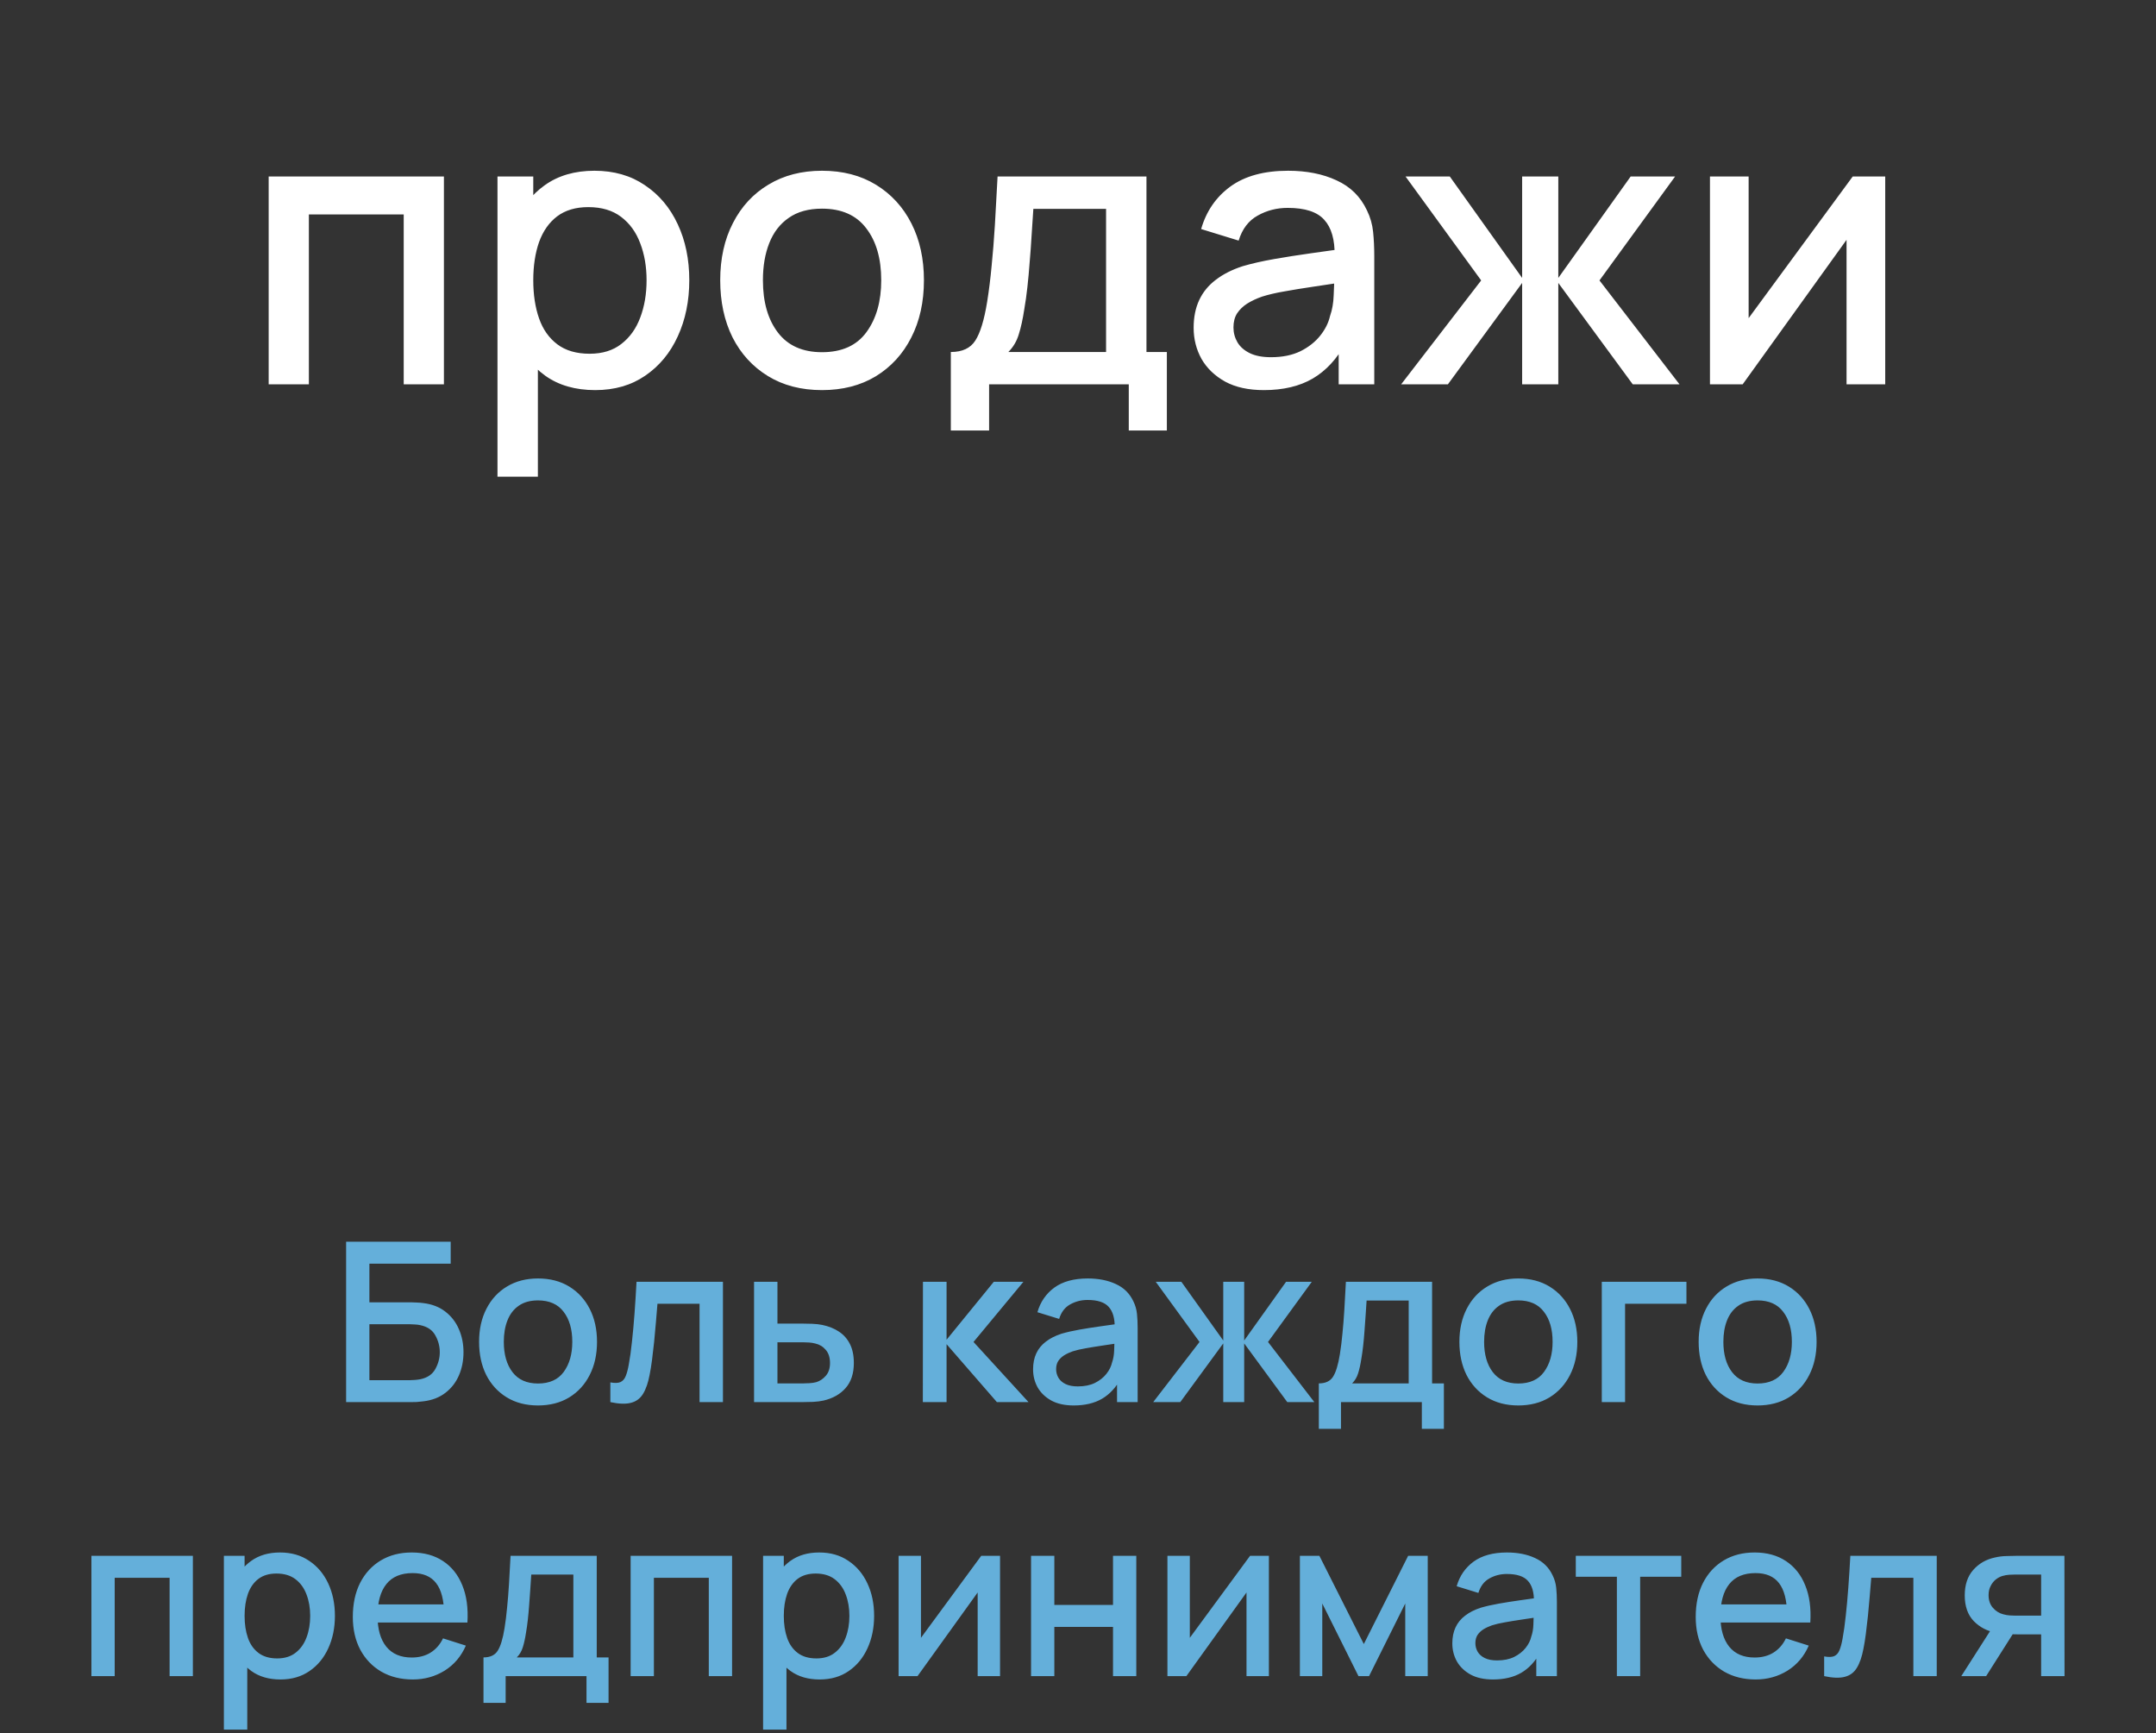
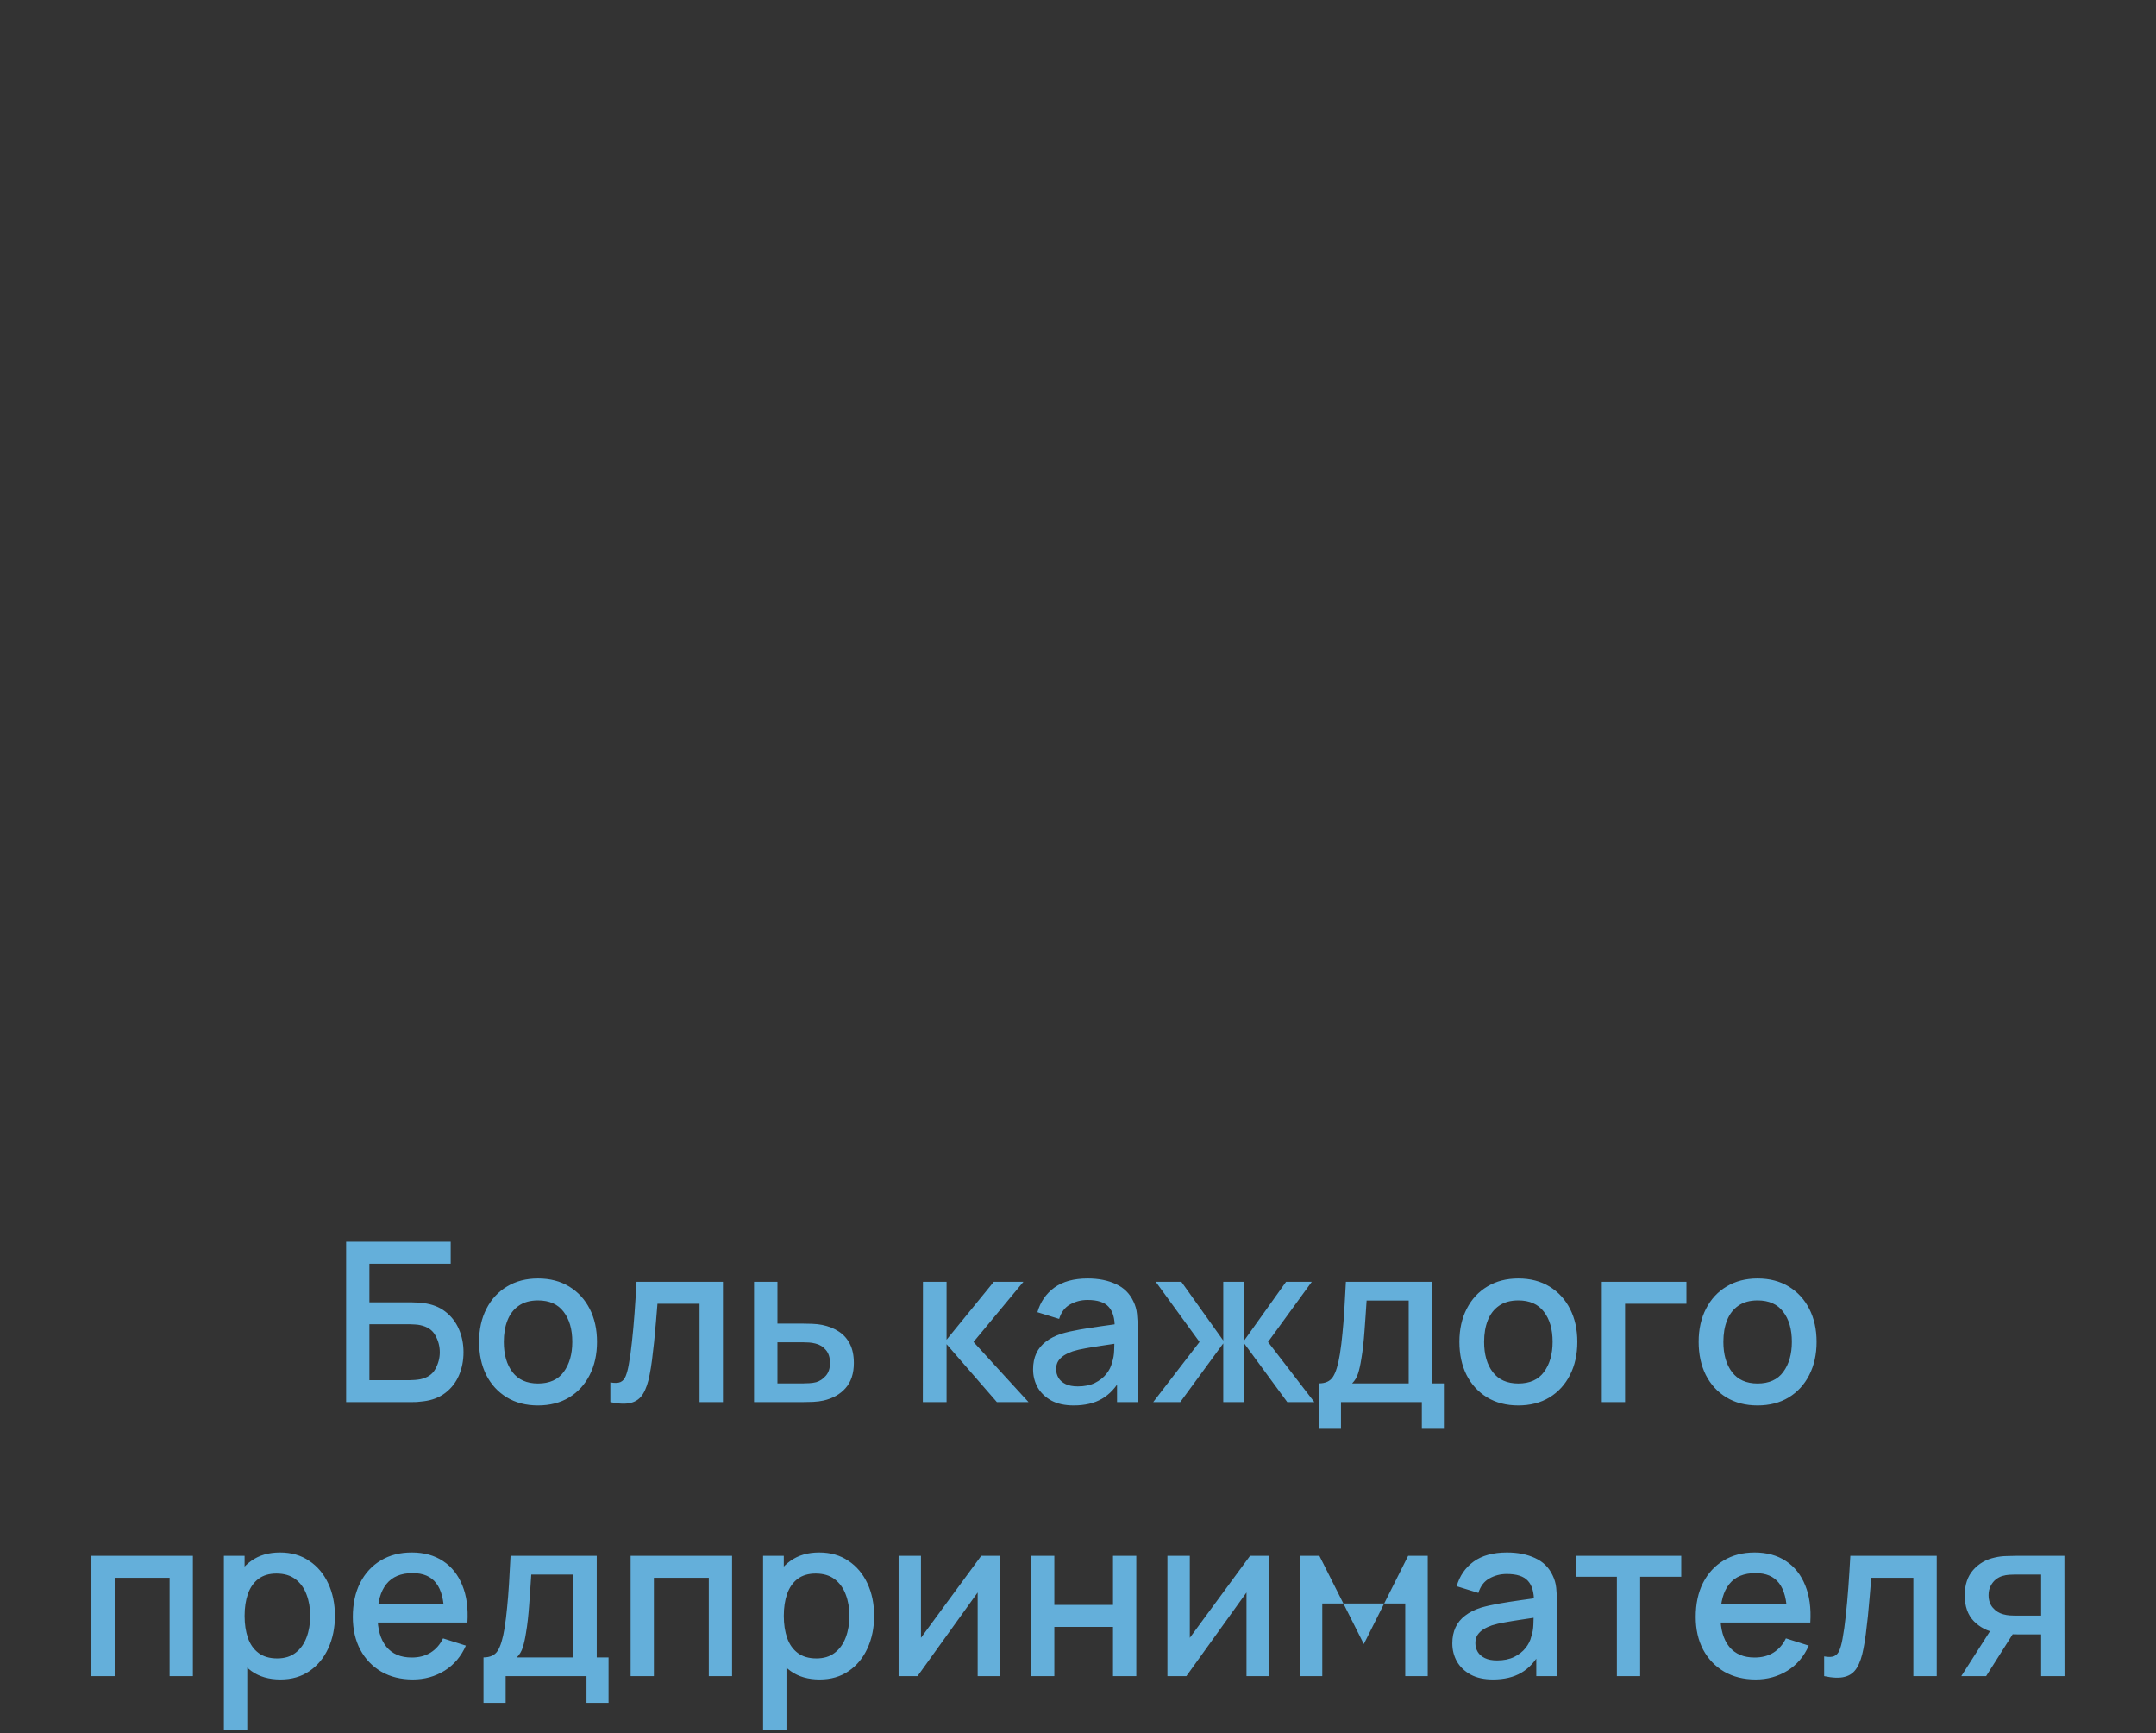
<svg xmlns="http://www.w3.org/2000/svg" width="606" height="487" viewBox="0 0 606 487" fill="none">
  <rect x="0" y="0" width="606" height="487" fill="#333333" stroke="none" />
-   <path d="M75.516 108V49.603H124.775V108H113.474V60.255H86.817V108H75.516ZM167.3 109.622C161.712 109.622 157.026 108.27 153.241 105.567C149.456 102.827 146.59 99.132 144.644 94.482C142.697 89.832 141.724 84.587 141.724 78.747C141.724 72.908 142.679 67.663 144.59 63.013C146.536 58.362 149.384 54.703 153.133 52.036C156.918 49.332 161.568 47.981 167.084 47.981C172.563 47.981 177.285 49.332 181.25 52.036C185.252 54.703 188.334 58.362 190.497 63.013C192.659 67.627 193.741 72.871 193.741 78.747C193.741 84.587 192.659 89.85 190.497 94.536C188.37 99.186 185.324 102.863 181.358 105.567C177.429 108.27 172.743 109.622 167.3 109.622ZM139.831 133.954V49.603H149.889V91.616H151.187V133.954H139.831ZM165.732 99.403C169.337 99.403 172.31 98.483 174.654 96.645C177.033 94.806 178.799 92.337 179.953 89.237C181.142 86.101 181.737 82.604 181.737 78.747C181.737 74.926 181.142 71.466 179.953 68.366C178.799 65.266 177.015 62.796 174.599 60.958C172.184 59.119 169.102 58.2 165.353 58.2C161.821 58.2 158.901 59.065 156.594 60.796C154.323 62.526 152.628 64.941 151.511 68.041C150.43 71.141 149.889 74.71 149.889 78.747C149.889 82.785 150.43 86.353 151.511 89.454C152.592 92.554 154.305 94.987 156.648 96.753C158.991 98.519 162.019 99.403 165.732 99.403ZM231.039 109.622C225.199 109.622 220.135 108.306 215.845 105.675C211.555 103.043 208.239 99.421 205.896 94.806C203.589 90.156 202.435 84.803 202.435 78.747C202.435 72.655 203.625 67.302 206.004 62.688C208.383 58.038 211.718 54.433 216.007 51.874C220.297 49.278 225.308 47.981 231.039 47.981C236.879 47.981 241.944 49.296 246.233 51.928C250.523 54.559 253.839 58.182 256.182 62.796C258.526 67.41 259.697 72.727 259.697 78.747C259.697 84.839 258.508 90.21 256.128 94.861C253.785 99.475 250.469 103.098 246.179 105.729C241.89 108.324 236.843 109.622 231.039 109.622ZM231.039 98.97C236.627 98.97 240.79 97.096 243.53 93.347C246.305 89.562 247.693 84.695 247.693 78.747C247.693 72.655 246.287 67.789 243.476 64.148C240.7 60.471 236.554 58.633 231.039 58.633C227.254 58.633 224.136 59.498 221.685 61.228C219.234 62.922 217.413 65.284 216.224 68.311C215.034 71.303 214.439 74.782 214.439 78.747C214.439 84.875 215.845 89.778 218.657 93.455C221.469 97.132 225.596 98.97 231.039 98.97ZM267.254 120.977V98.916C270.462 98.916 272.751 97.853 274.121 95.726C275.527 93.563 276.644 89.904 277.473 84.749C277.978 81.613 278.392 78.279 278.717 74.746C279.077 71.213 279.384 67.392 279.636 63.283C279.888 59.137 280.141 54.577 280.393 49.603H322.244V98.916H327.976V120.977H317.27V108H278.014V120.977H267.254ZM283.421 98.916H310.889V58.687H290.45C290.306 61.066 290.144 63.517 289.964 66.04C289.819 68.564 289.639 71.069 289.423 73.556C289.243 76.044 289.026 78.423 288.774 80.694C288.522 82.965 288.233 85.02 287.909 86.858C287.476 89.706 286.954 92.085 286.341 93.996C285.764 95.906 284.791 97.546 283.421 98.916ZM355.238 109.622C350.912 109.622 347.29 108.829 344.37 107.243C341.45 105.621 339.233 103.494 337.719 100.863C336.241 98.195 335.502 95.275 335.502 92.103C335.502 89.147 336.025 86.552 337.07 84.317C338.115 82.082 339.666 80.189 341.72 78.639C343.775 77.053 346.298 75.773 349.29 74.8C351.886 74.043 354.824 73.376 358.104 72.799C361.384 72.223 364.827 71.682 368.432 71.177C372.072 70.673 375.677 70.168 379.246 69.663L375.136 71.934C375.209 67.356 374.235 63.968 372.217 61.769C370.234 59.534 366.809 58.416 361.943 58.416C358.879 58.416 356.067 59.137 353.508 60.579C350.948 61.985 349.164 64.328 348.155 67.609L337.611 64.364C339.053 59.354 341.792 55.37 345.83 52.414C349.903 49.459 355.31 47.981 362.051 47.981C367.278 47.981 371.82 48.882 375.677 50.684C379.57 52.45 382.418 55.262 384.22 59.119C385.158 61.03 385.734 63.048 385.951 65.175C386.167 67.302 386.275 69.591 386.275 72.042V108H376.272V94.644L378.219 96.375C375.803 100.845 372.721 104.179 368.972 106.378C365.259 108.541 360.681 109.622 355.238 109.622ZM357.239 100.376C360.447 100.376 363.205 99.817 365.512 98.7C367.819 97.546 369.675 96.086 371.081 94.32C372.487 92.554 373.406 90.715 373.839 88.805C374.452 87.074 374.794 85.128 374.866 82.965C374.974 80.802 375.028 79.072 375.028 77.774L378.705 79.126C375.136 79.666 371.892 80.153 368.972 80.586C366.052 81.018 363.403 81.451 361.024 81.883C358.681 82.28 356.59 82.767 354.751 83.343C353.201 83.884 351.814 84.533 350.588 85.29C349.398 86.047 348.443 86.966 347.722 88.048C347.037 89.129 346.695 90.445 346.695 91.995C346.695 93.509 347.073 94.915 347.83 96.212C348.587 97.474 349.741 98.483 351.291 99.24C352.841 99.997 354.824 100.376 357.239 100.376ZM393.827 108L416.321 78.801L395.071 49.603H407.508L427.838 78.098V49.603H438.004V78.098L458.335 49.603H470.825L449.575 78.801L472.069 108H458.93L438.004 79.504V108H427.838V79.504L406.967 108H393.827ZM529.889 49.603V108H519.021V67.392L489.822 108H480.63V49.603H491.498V89.399L520.751 49.603H529.889Z" fill="white" />
-   <path d="M97.287 394V348.925H126.68V355.092H103.829V365.954H115.505C115.922 365.954 116.454 365.974 117.101 366.016C117.769 366.037 118.395 366.089 118.979 366.173C121.421 366.465 123.476 367.258 125.146 368.552C126.836 369.845 128.109 371.484 128.965 373.466C129.841 375.448 130.279 377.619 130.279 379.977C130.279 382.335 129.852 384.505 128.996 386.488C128.14 388.47 126.867 390.108 125.177 391.402C123.508 392.696 121.442 393.489 118.979 393.781C118.395 393.864 117.779 393.927 117.133 393.969C116.486 393.99 115.943 394 115.505 394H97.287ZM103.829 387.834H115.254C115.672 387.834 116.131 387.813 116.632 387.771C117.153 387.729 117.644 387.667 118.103 387.583C120.127 387.166 121.546 386.206 122.36 384.703C123.195 383.201 123.612 381.625 123.612 379.977C123.612 378.307 123.195 376.732 122.36 375.25C121.546 373.748 120.127 372.788 118.103 372.37C117.644 372.266 117.153 372.204 116.632 372.183C116.131 372.141 115.672 372.12 115.254 372.12H103.829V387.834ZM151.217 394.939C147.837 394.939 144.905 394.177 142.422 392.654C139.938 391.131 138.018 389.033 136.662 386.362C135.326 383.67 134.659 380.572 134.659 377.066C134.659 373.539 135.347 370.44 136.725 367.769C138.102 365.077 140.032 362.99 142.515 361.509C144.999 360.006 147.899 359.255 151.217 359.255C154.598 359.255 157.53 360.017 160.013 361.54C162.496 363.063 164.416 365.161 165.773 367.832C167.129 370.503 167.807 373.581 167.807 377.066C167.807 380.592 167.119 383.702 165.741 386.394C164.385 389.065 162.465 391.162 159.982 392.685C157.499 394.188 154.577 394.939 151.217 394.939ZM151.217 388.773C154.452 388.773 156.862 387.687 158.448 385.517C160.055 383.326 160.858 380.509 160.858 377.066C160.858 373.539 160.044 370.722 158.417 368.614C156.81 366.486 154.41 365.421 151.217 365.421C149.026 365.421 147.221 365.922 145.802 366.924C144.383 367.905 143.329 369.272 142.641 371.024C141.952 372.757 141.608 374.77 141.608 377.066C141.608 380.613 142.422 383.451 144.049 385.58C145.677 387.708 148.066 388.773 151.217 388.773ZM171.556 394V388.46C172.808 388.689 173.757 388.658 174.404 388.366C175.072 388.053 175.562 387.489 175.875 386.675C176.209 385.862 176.491 384.808 176.72 383.514C177.075 381.615 177.378 379.455 177.628 377.034C177.899 374.593 178.139 371.953 178.348 369.115C178.557 366.277 178.745 363.303 178.912 360.194H203.202V394H196.628V366.361H184.796C184.671 368.009 184.525 369.762 184.358 371.619C184.212 373.456 184.045 375.282 183.857 377.097C183.669 378.913 183.471 380.613 183.263 382.199C183.054 383.785 182.835 385.142 182.605 386.268C182.188 388.522 181.572 390.317 180.758 391.652C179.965 392.967 178.839 393.812 177.378 394.188C175.917 394.584 173.976 394.522 171.556 394ZM211.948 394V360.194H218.521V371.932H225.188C226.148 371.932 227.171 371.953 228.256 371.995C229.362 372.037 230.311 372.141 231.104 372.308C232.92 372.683 234.485 373.31 235.8 374.186C237.135 375.062 238.168 376.231 238.899 377.692C239.629 379.132 239.994 380.905 239.994 383.013C239.994 385.955 239.222 388.303 237.678 390.056C236.154 391.788 234.089 392.957 231.48 393.562C230.645 393.75 229.654 393.875 228.506 393.937C227.379 393.979 226.347 394 225.407 394H211.948ZM218.521 388.741H225.783C226.305 388.741 226.9 388.72 227.567 388.679C228.235 388.637 228.851 388.543 229.414 388.397C230.416 388.105 231.313 387.51 232.106 386.613C232.899 385.715 233.296 384.516 233.296 383.013C233.296 381.469 232.899 380.238 232.106 379.319C231.334 378.401 230.353 377.807 229.164 377.535C228.6 377.389 228.026 377.295 227.442 377.254C226.858 377.212 226.305 377.191 225.783 377.191H218.521V388.741ZM259.389 394L259.421 360.194H266.057V376.471L279.329 360.194H287.655L273.632 377.097L289.095 394H280.205L266.057 377.723V394H259.389ZM301.798 394.939C299.294 394.939 297.197 394.48 295.506 393.562C293.816 392.623 292.533 391.392 291.656 389.868C290.801 388.324 290.373 386.634 290.373 384.797C290.373 383.086 290.676 381.584 291.281 380.29C291.886 378.996 292.783 377.9 293.973 377.003C295.162 376.085 296.623 375.344 298.355 374.781C299.857 374.342 301.558 373.956 303.457 373.623C305.356 373.289 307.349 372.976 309.436 372.683C311.543 372.391 313.63 372.099 315.696 371.807L313.317 373.122C313.359 370.471 312.795 368.51 311.627 367.237C310.479 365.943 308.497 365.296 305.679 365.296C303.906 365.296 302.278 365.714 300.796 366.548C299.315 367.362 298.282 368.719 297.698 370.618L291.594 368.739C292.428 365.839 294.014 363.533 296.352 361.822C298.71 360.111 301.84 359.255 305.742 359.255C308.768 359.255 311.397 359.777 313.63 360.82C315.884 361.843 317.532 363.47 318.576 365.703C319.118 366.809 319.452 367.978 319.577 369.209C319.703 370.44 319.765 371.765 319.765 373.184V394H313.974V386.268L315.101 387.27C313.703 389.858 311.919 391.788 309.749 393.061C307.599 394.313 304.949 394.939 301.798 394.939ZM302.956 389.586C304.813 389.586 306.41 389.263 307.745 388.616C309.081 387.948 310.156 387.103 310.97 386.081C311.783 385.058 312.315 383.994 312.566 382.888C312.921 381.886 313.119 380.759 313.161 379.507C313.223 378.255 313.255 377.254 313.255 376.502L315.383 377.285C313.317 377.598 311.439 377.88 309.749 378.13C308.058 378.38 306.525 378.631 305.147 378.881C303.791 379.111 302.581 379.392 301.516 379.726C300.619 380.039 299.816 380.415 299.106 380.853C298.417 381.291 297.864 381.824 297.447 382.45C297.051 383.076 296.852 383.837 296.852 384.735C296.852 385.611 297.072 386.425 297.51 387.176C297.948 387.907 298.616 388.491 299.513 388.929C300.41 389.367 301.558 389.586 302.956 389.586ZM324.137 394L337.159 377.097L324.857 360.194H332.057L343.826 376.69V360.194H349.711V376.69L361.48 360.194H368.711L356.409 377.097L369.431 394H361.825L349.711 377.504V394H343.826V377.504L331.744 394H324.137ZM370.691 401.512V388.741C372.549 388.741 373.874 388.126 374.667 386.894C375.481 385.642 376.127 383.524 376.607 380.54C376.9 378.725 377.14 376.794 377.327 374.749C377.536 372.704 377.713 370.492 377.859 368.113C378.006 365.714 378.152 363.074 378.298 360.194H402.525V388.741H405.843V401.512H399.646V394H376.92V401.512H370.691ZM380.051 388.741H395.952V365.453H384.12C384.036 366.83 383.942 368.249 383.838 369.71C383.755 371.171 383.65 372.621 383.525 374.061C383.421 375.501 383.296 376.878 383.149 378.193C383.003 379.507 382.836 380.697 382.649 381.761C382.398 383.41 382.096 384.787 381.741 385.893C381.407 386.999 380.844 387.948 380.051 388.741ZM426.759 394.939C423.378 394.939 420.446 394.177 417.963 392.654C415.48 391.131 413.56 389.033 412.203 386.362C410.868 383.67 410.2 380.572 410.2 377.066C410.2 373.539 410.889 370.44 412.266 367.769C413.643 365.077 415.574 362.99 418.057 361.509C420.54 360.006 423.441 359.255 426.759 359.255C430.139 359.255 433.071 360.017 435.555 361.54C438.038 363.063 439.958 365.161 441.314 367.832C442.671 370.503 443.349 373.581 443.349 377.066C443.349 380.592 442.66 383.702 441.283 386.394C439.926 389.065 438.007 391.162 435.523 392.685C433.04 394.188 430.118 394.939 426.759 394.939ZM426.759 388.773C429.993 388.773 432.404 387.687 433.989 385.517C435.596 383.326 436.4 380.509 436.4 377.066C436.4 373.539 435.586 370.722 433.958 368.614C432.351 366.486 429.952 365.421 426.759 365.421C424.568 365.421 422.763 365.922 421.344 366.924C419.925 367.905 418.871 369.272 418.182 371.024C417.493 372.757 417.149 374.77 417.149 377.066C417.149 380.613 417.963 383.451 419.591 385.58C421.218 387.708 423.608 388.773 426.759 388.773ZM450.227 394V360.194H474.017V366.361H456.769V394H450.227ZM494.009 394.939C490.628 394.939 487.696 394.177 485.213 392.654C482.73 391.131 480.81 389.033 479.453 386.362C478.118 383.67 477.45 380.572 477.45 377.066C477.45 373.539 478.139 370.44 479.516 367.769C480.893 365.077 482.824 362.99 485.307 361.509C487.79 360.006 490.691 359.255 494.009 359.255C497.389 359.255 500.321 360.017 502.805 361.54C505.288 363.063 507.208 365.161 508.564 367.832C509.92 370.503 510.599 373.581 510.599 377.066C510.599 380.592 509.91 383.702 508.533 386.394C507.176 389.065 505.257 391.162 502.773 392.685C500.29 394.188 497.368 394.939 494.009 394.939ZM494.009 388.773C497.243 388.773 499.653 387.687 501.239 385.517C502.846 383.326 503.65 380.509 503.65 377.066C503.65 373.539 502.836 370.722 501.208 368.614C499.601 366.486 497.202 365.421 494.009 365.421C491.818 365.421 490.013 365.922 488.594 366.924C487.174 367.905 486.121 369.272 485.432 371.024C484.743 372.757 484.399 374.77 484.399 377.066C484.399 380.613 485.213 383.451 486.841 385.58C488.468 387.708 490.858 388.773 494.009 388.773ZM25.696 471V437.194H54.212V471H47.67V443.361H32.238V471H25.696ZM78.829 471.939C75.595 471.939 72.882 471.157 70.691 469.591C68.5 468.005 66.841 465.867 65.714 463.175C64.587 460.483 64.023 457.446 64.023 454.066C64.023 450.685 64.576 447.649 65.682 444.957C66.809 442.265 68.458 440.147 70.628 438.603C72.819 437.038 75.511 436.255 78.704 436.255C81.876 436.255 84.61 437.038 86.905 438.603C89.221 440.147 91.006 442.265 92.258 444.957C93.51 447.628 94.136 450.664 94.136 454.066C94.136 457.446 93.51 460.493 92.258 463.206C91.026 465.898 89.263 468.026 86.968 469.591C84.693 471.157 81.98 471.939 78.829 471.939ZM62.928 486.025V437.194H68.75V461.516H69.501V486.025H62.928ZM77.921 466.023C80.008 466.023 81.73 465.491 83.086 464.427C84.463 463.362 85.486 461.933 86.154 460.138C86.843 458.323 87.187 456.299 87.187 454.066C87.187 451.854 86.843 449.85 86.154 448.056C85.486 446.261 84.453 444.832 83.055 443.767C81.657 442.703 79.873 442.171 77.702 442.171C75.657 442.171 73.967 442.672 72.631 443.674C71.317 444.675 70.336 446.073 69.689 447.868C69.063 449.663 68.75 451.729 68.75 454.066C68.75 456.403 69.063 458.469 69.689 460.263C70.315 462.058 71.306 463.467 72.663 464.489C74.019 465.512 75.772 466.023 77.921 466.023ZM116.041 471.939C112.681 471.939 109.728 471.209 107.182 469.748C104.657 468.266 102.685 466.211 101.266 463.581C99.868 460.931 99.169 457.864 99.169 454.379C99.169 450.685 99.858 447.482 101.235 444.769C102.633 442.056 104.574 439.959 107.057 438.477C109.54 436.996 112.431 436.255 115.728 436.255C119.171 436.255 122.103 437.058 124.523 438.665C126.944 440.251 128.749 442.515 129.939 445.458C131.149 448.4 131.629 451.895 131.379 455.944H124.836V453.565C124.795 449.642 124.044 446.741 122.583 444.863C121.143 442.985 118.941 442.046 115.978 442.046C112.702 442.046 110.239 443.079 108.591 445.145C106.942 447.211 106.118 450.195 106.118 454.097C106.118 457.812 106.942 460.691 108.591 462.736C110.239 464.761 112.618 465.773 115.728 465.773C117.773 465.773 119.536 465.314 121.018 464.395C122.52 463.456 123.689 462.121 124.523 460.389L130.94 462.423C129.626 465.449 127.633 467.797 124.962 469.466C122.291 471.115 119.317 471.939 116.041 471.939ZM103.989 455.944V450.842H128.123V455.944H103.989ZM135.897 478.512V465.741C137.755 465.741 139.08 465.126 139.873 463.894C140.686 462.642 141.333 460.524 141.813 457.54C142.105 455.725 142.345 453.794 142.533 451.749C142.742 449.704 142.919 447.492 143.065 445.113C143.211 442.714 143.358 440.074 143.504 437.194H167.731V465.741H171.049V478.512H164.851V471H142.126V478.512H135.897ZM145.257 465.741H161.158V442.453H149.326C149.242 443.83 149.148 445.249 149.044 446.71C148.961 448.171 148.856 449.621 148.731 451.061C148.627 452.501 148.501 453.878 148.355 455.193C148.209 456.507 148.042 457.697 147.855 458.761C147.604 460.41 147.302 461.787 146.947 462.893C146.613 463.999 146.049 464.948 145.257 465.741ZM177.253 471V437.194H205.769V471H199.227V443.361H183.795V471H177.253ZM230.386 471.939C227.152 471.939 224.439 471.157 222.248 469.591C220.057 468.005 218.398 465.867 217.271 463.175C216.144 460.483 215.58 457.446 215.58 454.066C215.58 450.685 216.133 447.649 217.239 444.957C218.366 442.265 220.015 440.147 222.185 438.603C224.376 437.038 227.068 436.255 230.261 436.255C233.433 436.255 236.167 437.038 238.462 438.603C240.778 440.147 242.563 442.265 243.815 444.957C245.067 447.628 245.693 450.664 245.693 454.066C245.693 457.446 245.067 460.493 243.815 463.206C242.583 465.898 240.82 468.026 238.525 469.591C236.25 471.157 233.537 471.939 230.386 471.939ZM214.485 486.025V437.194H220.307V461.516H221.058V486.025H214.485ZM229.478 466.023C231.565 466.023 233.287 465.491 234.643 464.427C236.02 463.362 237.043 461.933 237.711 460.138C238.399 458.323 238.744 456.299 238.744 454.066C238.744 451.854 238.399 449.85 237.711 448.056C237.043 446.261 236.01 444.832 234.612 443.767C233.214 442.703 231.43 442.171 229.259 442.171C227.214 442.171 225.524 442.672 224.188 443.674C222.874 444.675 221.893 446.073 221.246 447.868C220.62 449.663 220.307 451.729 220.307 454.066C220.307 456.403 220.62 458.469 221.246 460.263C221.872 462.058 222.863 463.467 224.22 464.489C225.576 465.512 227.329 466.023 229.478 466.023ZM281.089 437.194V471H274.797V447.492L257.894 471H252.573V437.194H258.864V460.232L275.799 437.194H281.089ZM289.805 471V437.194H296.347V450.998H312.843V437.194H319.385V471H312.843V457.165H296.347V471H289.805ZM356.653 437.194V471H350.362V447.492L333.459 471H328.137V437.194H334.429V460.232L351.363 437.194H356.653ZM365.369 471V437.194H370.847L383.337 461.985L395.795 437.194H401.304V471H394.981V450.591L384.808 471H381.834L371.661 450.591V471H365.369ZM419.638 471.939C417.134 471.939 415.037 471.48 413.347 470.562C411.656 469.623 410.373 468.392 409.497 466.868C408.641 465.324 408.213 463.634 408.213 461.797C408.213 460.086 408.516 458.584 409.121 457.29C409.726 455.996 410.623 454.9 411.813 454.003C413.002 453.085 414.463 452.344 416.195 451.781C417.698 451.342 419.398 450.956 421.297 450.623C423.196 450.289 425.189 449.976 427.276 449.683C429.384 449.391 431.47 449.099 433.536 448.807L431.157 450.122C431.199 447.471 430.636 445.51 429.467 444.237C428.319 442.943 426.337 442.296 423.52 442.296C421.746 442.296 420.118 442.714 418.637 443.548C417.155 444.362 416.122 445.719 415.538 447.618L409.434 445.739C410.269 442.839 411.855 440.533 414.192 438.822C416.55 437.111 419.68 436.255 423.582 436.255C426.608 436.255 429.238 436.777 431.47 437.82C433.724 438.843 435.373 440.47 436.416 442.703C436.959 443.809 437.293 444.978 437.418 446.209C437.543 447.44 437.606 448.765 437.606 450.184V471H431.815V463.268L432.942 464.27C431.543 466.858 429.759 468.788 427.589 470.061C425.44 471.313 422.789 471.939 419.638 471.939ZM420.796 466.586C422.654 466.586 424.25 466.263 425.586 465.616C426.921 464.948 427.996 464.103 428.81 463.081C429.624 462.058 430.156 460.994 430.406 459.888C430.761 458.886 430.959 457.759 431.001 456.507C431.063 455.255 431.095 454.254 431.095 453.502L433.223 454.285C431.157 454.598 429.279 454.88 427.589 455.13C425.899 455.38 424.365 455.631 422.988 455.881C421.631 456.111 420.421 456.392 419.357 456.726C418.459 457.039 417.656 457.415 416.946 457.853C416.258 458.291 415.705 458.824 415.287 459.45C414.891 460.076 414.693 460.837 414.693 461.735C414.693 462.611 414.912 463.425 415.35 464.176C415.788 464.907 416.456 465.491 417.353 465.929C418.251 466.367 419.398 466.586 420.796 466.586ZM454.467 471V443.079H442.917V437.194H472.559V443.079H461.009V471H454.467ZM493.496 471.939C490.137 471.939 487.184 471.209 484.638 469.748C482.113 468.266 480.141 466.211 478.722 463.581C477.324 460.931 476.625 457.864 476.625 454.379C476.625 450.685 477.313 447.482 478.691 444.769C480.089 442.056 482.029 439.959 484.513 438.477C486.996 436.996 489.886 436.255 493.183 436.255C496.627 436.255 499.559 437.058 501.979 438.665C504.4 440.251 506.205 442.515 507.394 445.458C508.605 448.4 509.085 451.895 508.834 455.944H502.292V453.565C502.25 449.642 501.499 446.741 500.038 444.863C498.599 442.985 496.397 442.046 493.434 442.046C490.158 442.046 487.695 443.079 486.047 445.145C484.398 447.211 483.574 450.195 483.574 454.097C483.574 457.812 484.398 460.691 486.047 462.736C487.695 464.761 490.074 465.773 493.183 465.773C495.228 465.773 496.992 465.314 498.473 464.395C499.976 463.456 501.144 462.121 501.979 460.389L508.396 462.423C507.081 465.449 505.088 467.797 502.417 469.466C499.746 471.115 496.773 471.939 493.496 471.939ZM481.445 455.944V450.842H505.579V455.944H481.445ZM512.727 471V465.46C513.979 465.689 514.929 465.658 515.575 465.366C516.243 465.053 516.734 464.489 517.047 463.675C517.38 462.862 517.662 461.808 517.892 460.514C518.247 458.615 518.549 456.455 518.8 454.034C519.071 451.593 519.311 448.953 519.519 446.115C519.728 443.277 519.916 440.303 520.083 437.194H544.373V471H537.8V443.361H525.968C525.842 445.009 525.696 446.762 525.529 448.619C525.383 450.456 525.216 452.282 525.029 454.097C524.841 455.913 524.643 457.613 524.434 459.199C524.225 460.785 524.006 462.142 523.776 463.268C523.359 465.522 522.744 467.317 521.93 468.652C521.137 469.967 520.01 470.812 518.549 471.188C517.088 471.584 515.148 471.522 512.727 471ZM573.716 471V459.262H567.017C566.224 459.262 565.274 459.231 564.168 459.168C563.083 459.105 562.061 458.991 561.101 458.824C558.576 458.365 556.468 457.269 554.778 455.537C553.088 453.784 552.243 451.374 552.243 448.306C552.243 445.343 553.035 442.964 554.621 441.169C556.228 439.354 558.263 438.185 560.725 437.664C561.79 437.413 562.875 437.278 563.981 437.257C565.108 437.215 566.057 437.194 566.829 437.194H580.258L580.289 471H573.716ZM551.272 471L559.818 457.634H566.735L558.252 471H551.272ZM566.454 454.003H573.716V442.453H566.454C565.994 442.453 565.431 442.474 564.763 442.515C564.095 442.557 563.449 442.672 562.823 442.86C562.176 443.047 561.55 443.381 560.944 443.861C560.36 444.341 559.88 444.957 559.505 445.708C559.129 446.439 558.941 447.284 558.941 448.244C558.941 449.683 559.348 450.873 560.162 451.812C560.976 452.73 561.946 453.335 563.073 453.627C563.678 453.794 564.283 453.899 564.888 453.941C565.494 453.982 566.015 454.003 566.454 454.003Z" fill="#64AFDA" />
+   <path d="M97.287 394V348.925H126.68V355.092H103.829V365.954H115.505C115.922 365.954 116.454 365.974 117.101 366.016C117.769 366.037 118.395 366.089 118.979 366.173C121.421 366.465 123.476 367.258 125.146 368.552C126.836 369.845 128.109 371.484 128.965 373.466C129.841 375.448 130.279 377.619 130.279 379.977C130.279 382.335 129.852 384.505 128.996 386.488C128.14 388.47 126.867 390.108 125.177 391.402C123.508 392.696 121.442 393.489 118.979 393.781C118.395 393.864 117.779 393.927 117.133 393.969C116.486 393.99 115.943 394 115.505 394H97.287ZM103.829 387.834H115.254C115.672 387.834 116.131 387.813 116.632 387.771C117.153 387.729 117.644 387.667 118.103 387.583C120.127 387.166 121.546 386.206 122.36 384.703C123.195 383.201 123.612 381.625 123.612 379.977C123.612 378.307 123.195 376.732 122.36 375.25C121.546 373.748 120.127 372.788 118.103 372.37C117.644 372.266 117.153 372.204 116.632 372.183C116.131 372.141 115.672 372.12 115.254 372.12H103.829V387.834ZM151.217 394.939C147.837 394.939 144.905 394.177 142.422 392.654C139.938 391.131 138.018 389.033 136.662 386.362C135.326 383.67 134.659 380.572 134.659 377.066C134.659 373.539 135.347 370.44 136.725 367.769C138.102 365.077 140.032 362.99 142.515 361.509C144.999 360.006 147.899 359.255 151.217 359.255C154.598 359.255 157.53 360.017 160.013 361.54C162.496 363.063 164.416 365.161 165.773 367.832C167.129 370.503 167.807 373.581 167.807 377.066C167.807 380.592 167.119 383.702 165.741 386.394C164.385 389.065 162.465 391.162 159.982 392.685C157.499 394.188 154.577 394.939 151.217 394.939ZM151.217 388.773C154.452 388.773 156.862 387.687 158.448 385.517C160.055 383.326 160.858 380.509 160.858 377.066C160.858 373.539 160.044 370.722 158.417 368.614C156.81 366.486 154.41 365.421 151.217 365.421C149.026 365.421 147.221 365.922 145.802 366.924C144.383 367.905 143.329 369.272 142.641 371.024C141.952 372.757 141.608 374.77 141.608 377.066C141.608 380.613 142.422 383.451 144.049 385.58C145.677 387.708 148.066 388.773 151.217 388.773ZM171.556 394V388.46C172.808 388.689 173.757 388.658 174.404 388.366C175.072 388.053 175.562 387.489 175.875 386.675C176.209 385.862 176.491 384.808 176.72 383.514C177.075 381.615 177.378 379.455 177.628 377.034C177.899 374.593 178.139 371.953 178.348 369.115C178.557 366.277 178.745 363.303 178.912 360.194H203.202V394H196.628V366.361H184.796C184.671 368.009 184.525 369.762 184.358 371.619C184.212 373.456 184.045 375.282 183.857 377.097C183.669 378.913 183.471 380.613 183.263 382.199C183.054 383.785 182.835 385.142 182.605 386.268C182.188 388.522 181.572 390.317 180.758 391.652C179.965 392.967 178.839 393.812 177.378 394.188C175.917 394.584 173.976 394.522 171.556 394ZM211.948 394V360.194H218.521V371.932H225.188C226.148 371.932 227.171 371.953 228.256 371.995C229.362 372.037 230.311 372.141 231.104 372.308C232.92 372.683 234.485 373.31 235.8 374.186C237.135 375.062 238.168 376.231 238.899 377.692C239.629 379.132 239.994 380.905 239.994 383.013C239.994 385.955 239.222 388.303 237.678 390.056C236.154 391.788 234.089 392.957 231.48 393.562C230.645 393.75 229.654 393.875 228.506 393.937C227.379 393.979 226.347 394 225.407 394H211.948ZM218.521 388.741H225.783C226.305 388.741 226.9 388.72 227.567 388.679C228.235 388.637 228.851 388.543 229.414 388.397C230.416 388.105 231.313 387.51 232.106 386.613C232.899 385.715 233.296 384.516 233.296 383.013C233.296 381.469 232.899 380.238 232.106 379.319C231.334 378.401 230.353 377.807 229.164 377.535C228.6 377.389 228.026 377.295 227.442 377.254C226.858 377.212 226.305 377.191 225.783 377.191H218.521V388.741ZM259.389 394L259.421 360.194H266.057V376.471L279.329 360.194H287.655L273.632 377.097L289.095 394H280.205L266.057 377.723V394H259.389ZM301.798 394.939C299.294 394.939 297.197 394.48 295.506 393.562C293.816 392.623 292.533 391.392 291.656 389.868C290.801 388.324 290.373 386.634 290.373 384.797C290.373 383.086 290.676 381.584 291.281 380.29C291.886 378.996 292.783 377.9 293.973 377.003C295.162 376.085 296.623 375.344 298.355 374.781C299.857 374.342 301.558 373.956 303.457 373.623C305.356 373.289 307.349 372.976 309.436 372.683C311.543 372.391 313.63 372.099 315.696 371.807L313.317 373.122C313.359 370.471 312.795 368.51 311.627 367.237C310.479 365.943 308.497 365.296 305.679 365.296C303.906 365.296 302.278 365.714 300.796 366.548C299.315 367.362 298.282 368.719 297.698 370.618L291.594 368.739C292.428 365.839 294.014 363.533 296.352 361.822C298.71 360.111 301.84 359.255 305.742 359.255C308.768 359.255 311.397 359.777 313.63 360.82C315.884 361.843 317.532 363.47 318.576 365.703C319.118 366.809 319.452 367.978 319.577 369.209C319.703 370.44 319.765 371.765 319.765 373.184V394H313.974V386.268L315.101 387.27C313.703 389.858 311.919 391.788 309.749 393.061C307.599 394.313 304.949 394.939 301.798 394.939ZM302.956 389.586C304.813 389.586 306.41 389.263 307.745 388.616C309.081 387.948 310.156 387.103 310.97 386.081C311.783 385.058 312.315 383.994 312.566 382.888C312.921 381.886 313.119 380.759 313.161 379.507C313.223 378.255 313.255 377.254 313.255 376.502L315.383 377.285C313.317 377.598 311.439 377.88 309.749 378.13C308.058 378.38 306.525 378.631 305.147 378.881C303.791 379.111 302.581 379.392 301.516 379.726C300.619 380.039 299.816 380.415 299.106 380.853C298.417 381.291 297.864 381.824 297.447 382.45C297.051 383.076 296.852 383.837 296.852 384.735C296.852 385.611 297.072 386.425 297.51 387.176C297.948 387.907 298.616 388.491 299.513 388.929C300.41 389.367 301.558 389.586 302.956 389.586ZM324.137 394L337.159 377.097L324.857 360.194H332.057L343.826 376.69V360.194H349.711V376.69L361.48 360.194H368.711L356.409 377.097L369.431 394H361.825L349.711 377.504V394H343.826V377.504L331.744 394H324.137ZM370.691 401.512V388.741C372.549 388.741 373.874 388.126 374.667 386.894C375.481 385.642 376.127 383.524 376.607 380.54C376.9 378.725 377.14 376.794 377.327 374.749C377.536 372.704 377.713 370.492 377.859 368.113C378.006 365.714 378.152 363.074 378.298 360.194H402.525V388.741H405.843V401.512H399.646V394H376.92V401.512H370.691ZM380.051 388.741H395.952V365.453H384.12C384.036 366.83 383.942 368.249 383.838 369.71C383.755 371.171 383.65 372.621 383.525 374.061C383.421 375.501 383.296 376.878 383.149 378.193C383.003 379.507 382.836 380.697 382.649 381.761C382.398 383.41 382.096 384.787 381.741 385.893C381.407 386.999 380.844 387.948 380.051 388.741ZM426.759 394.939C423.378 394.939 420.446 394.177 417.963 392.654C415.48 391.131 413.56 389.033 412.203 386.362C410.868 383.67 410.2 380.572 410.2 377.066C410.2 373.539 410.889 370.44 412.266 367.769C413.643 365.077 415.574 362.99 418.057 361.509C420.54 360.006 423.441 359.255 426.759 359.255C430.139 359.255 433.071 360.017 435.555 361.54C438.038 363.063 439.958 365.161 441.314 367.832C442.671 370.503 443.349 373.581 443.349 377.066C443.349 380.592 442.66 383.702 441.283 386.394C439.926 389.065 438.007 391.162 435.523 392.685C433.04 394.188 430.118 394.939 426.759 394.939ZM426.759 388.773C429.993 388.773 432.404 387.687 433.989 385.517C435.596 383.326 436.4 380.509 436.4 377.066C436.4 373.539 435.586 370.722 433.958 368.614C432.351 366.486 429.952 365.421 426.759 365.421C424.568 365.421 422.763 365.922 421.344 366.924C419.925 367.905 418.871 369.272 418.182 371.024C417.493 372.757 417.149 374.77 417.149 377.066C417.149 380.613 417.963 383.451 419.591 385.58C421.218 387.708 423.608 388.773 426.759 388.773ZM450.227 394V360.194H474.017V366.361H456.769V394H450.227ZM494.009 394.939C490.628 394.939 487.696 394.177 485.213 392.654C482.73 391.131 480.81 389.033 479.453 386.362C478.118 383.67 477.45 380.572 477.45 377.066C477.45 373.539 478.139 370.44 479.516 367.769C480.893 365.077 482.824 362.99 485.307 361.509C487.79 360.006 490.691 359.255 494.009 359.255C497.389 359.255 500.321 360.017 502.805 361.54C505.288 363.063 507.208 365.161 508.564 367.832C509.92 370.503 510.599 373.581 510.599 377.066C510.599 380.592 509.91 383.702 508.533 386.394C507.176 389.065 505.257 391.162 502.773 392.685C500.29 394.188 497.368 394.939 494.009 394.939ZM494.009 388.773C497.243 388.773 499.653 387.687 501.239 385.517C502.846 383.326 503.65 380.509 503.65 377.066C503.65 373.539 502.836 370.722 501.208 368.614C499.601 366.486 497.202 365.421 494.009 365.421C491.818 365.421 490.013 365.922 488.594 366.924C487.174 367.905 486.121 369.272 485.432 371.024C484.743 372.757 484.399 374.77 484.399 377.066C484.399 380.613 485.213 383.451 486.841 385.58C488.468 387.708 490.858 388.773 494.009 388.773ZM25.696 471V437.194H54.212V471H47.67V443.361H32.238V471H25.696ZM78.829 471.939C75.595 471.939 72.882 471.157 70.691 469.591C68.5 468.005 66.841 465.867 65.714 463.175C64.587 460.483 64.023 457.446 64.023 454.066C64.023 450.685 64.576 447.649 65.682 444.957C66.809 442.265 68.458 440.147 70.628 438.603C72.819 437.038 75.511 436.255 78.704 436.255C81.876 436.255 84.61 437.038 86.905 438.603C89.221 440.147 91.006 442.265 92.258 444.957C93.51 447.628 94.136 450.664 94.136 454.066C94.136 457.446 93.51 460.493 92.258 463.206C91.026 465.898 89.263 468.026 86.968 469.591C84.693 471.157 81.98 471.939 78.829 471.939ZM62.928 486.025V437.194H68.75V461.516H69.501V486.025H62.928ZM77.921 466.023C80.008 466.023 81.73 465.491 83.086 464.427C84.463 463.362 85.486 461.933 86.154 460.138C86.843 458.323 87.187 456.299 87.187 454.066C87.187 451.854 86.843 449.85 86.154 448.056C85.486 446.261 84.453 444.832 83.055 443.767C81.657 442.703 79.873 442.171 77.702 442.171C75.657 442.171 73.967 442.672 72.631 443.674C71.317 444.675 70.336 446.073 69.689 447.868C69.063 449.663 68.75 451.729 68.75 454.066C68.75 456.403 69.063 458.469 69.689 460.263C70.315 462.058 71.306 463.467 72.663 464.489C74.019 465.512 75.772 466.023 77.921 466.023ZM116.041 471.939C112.681 471.939 109.728 471.209 107.182 469.748C104.657 468.266 102.685 466.211 101.266 463.581C99.868 460.931 99.169 457.864 99.169 454.379C99.169 450.685 99.858 447.482 101.235 444.769C102.633 442.056 104.574 439.959 107.057 438.477C109.54 436.996 112.431 436.255 115.728 436.255C119.171 436.255 122.103 437.058 124.523 438.665C126.944 440.251 128.749 442.515 129.939 445.458C131.149 448.4 131.629 451.895 131.379 455.944H124.836V453.565C124.795 449.642 124.044 446.741 122.583 444.863C121.143 442.985 118.941 442.046 115.978 442.046C112.702 442.046 110.239 443.079 108.591 445.145C106.942 447.211 106.118 450.195 106.118 454.097C106.118 457.812 106.942 460.691 108.591 462.736C110.239 464.761 112.618 465.773 115.728 465.773C117.773 465.773 119.536 465.314 121.018 464.395C122.52 463.456 123.689 462.121 124.523 460.389L130.94 462.423C129.626 465.449 127.633 467.797 124.962 469.466C122.291 471.115 119.317 471.939 116.041 471.939ZM103.989 455.944V450.842H128.123V455.944H103.989ZM135.897 478.512V465.741C137.755 465.741 139.08 465.126 139.873 463.894C140.686 462.642 141.333 460.524 141.813 457.54C142.105 455.725 142.345 453.794 142.533 451.749C142.742 449.704 142.919 447.492 143.065 445.113C143.211 442.714 143.358 440.074 143.504 437.194H167.731V465.741H171.049V478.512H164.851V471H142.126V478.512H135.897ZM145.257 465.741H161.158V442.453H149.326C149.242 443.83 149.148 445.249 149.044 446.71C148.961 448.171 148.856 449.621 148.731 451.061C148.627 452.501 148.501 453.878 148.355 455.193C148.209 456.507 148.042 457.697 147.855 458.761C147.604 460.41 147.302 461.787 146.947 462.893C146.613 463.999 146.049 464.948 145.257 465.741ZM177.253 471V437.194H205.769V471H199.227V443.361H183.795V471H177.253ZM230.386 471.939C227.152 471.939 224.439 471.157 222.248 469.591C220.057 468.005 218.398 465.867 217.271 463.175C216.144 460.483 215.58 457.446 215.58 454.066C215.58 450.685 216.133 447.649 217.239 444.957C218.366 442.265 220.015 440.147 222.185 438.603C224.376 437.038 227.068 436.255 230.261 436.255C233.433 436.255 236.167 437.038 238.462 438.603C240.778 440.147 242.563 442.265 243.815 444.957C245.067 447.628 245.693 450.664 245.693 454.066C245.693 457.446 245.067 460.493 243.815 463.206C242.583 465.898 240.82 468.026 238.525 469.591C236.25 471.157 233.537 471.939 230.386 471.939ZM214.485 486.025V437.194H220.307V461.516H221.058V486.025H214.485ZM229.478 466.023C231.565 466.023 233.287 465.491 234.643 464.427C236.02 463.362 237.043 461.933 237.711 460.138C238.399 458.323 238.744 456.299 238.744 454.066C238.744 451.854 238.399 449.85 237.711 448.056C237.043 446.261 236.01 444.832 234.612 443.767C233.214 442.703 231.43 442.171 229.259 442.171C227.214 442.171 225.524 442.672 224.188 443.674C222.874 444.675 221.893 446.073 221.246 447.868C220.62 449.663 220.307 451.729 220.307 454.066C220.307 456.403 220.62 458.469 221.246 460.263C221.872 462.058 222.863 463.467 224.22 464.489C225.576 465.512 227.329 466.023 229.478 466.023ZM281.089 437.194V471H274.797V447.492L257.894 471H252.573V437.194H258.864V460.232L275.799 437.194H281.089ZM289.805 471V437.194H296.347V450.998H312.843V437.194H319.385V471H312.843V457.165H296.347V471H289.805ZM356.653 437.194V471H350.362V447.492L333.459 471H328.137V437.194H334.429V460.232L351.363 437.194H356.653ZM365.369 471V437.194H370.847L383.337 461.985L395.795 437.194H401.304V471H394.981V450.591H381.834L371.661 450.591V471H365.369ZM419.638 471.939C417.134 471.939 415.037 471.48 413.347 470.562C411.656 469.623 410.373 468.392 409.497 466.868C408.641 465.324 408.213 463.634 408.213 461.797C408.213 460.086 408.516 458.584 409.121 457.29C409.726 455.996 410.623 454.9 411.813 454.003C413.002 453.085 414.463 452.344 416.195 451.781C417.698 451.342 419.398 450.956 421.297 450.623C423.196 450.289 425.189 449.976 427.276 449.683C429.384 449.391 431.47 449.099 433.536 448.807L431.157 450.122C431.199 447.471 430.636 445.51 429.467 444.237C428.319 442.943 426.337 442.296 423.52 442.296C421.746 442.296 420.118 442.714 418.637 443.548C417.155 444.362 416.122 445.719 415.538 447.618L409.434 445.739C410.269 442.839 411.855 440.533 414.192 438.822C416.55 437.111 419.68 436.255 423.582 436.255C426.608 436.255 429.238 436.777 431.47 437.82C433.724 438.843 435.373 440.47 436.416 442.703C436.959 443.809 437.293 444.978 437.418 446.209C437.543 447.44 437.606 448.765 437.606 450.184V471H431.815V463.268L432.942 464.27C431.543 466.858 429.759 468.788 427.589 470.061C425.44 471.313 422.789 471.939 419.638 471.939ZM420.796 466.586C422.654 466.586 424.25 466.263 425.586 465.616C426.921 464.948 427.996 464.103 428.81 463.081C429.624 462.058 430.156 460.994 430.406 459.888C430.761 458.886 430.959 457.759 431.001 456.507C431.063 455.255 431.095 454.254 431.095 453.502L433.223 454.285C431.157 454.598 429.279 454.88 427.589 455.13C425.899 455.38 424.365 455.631 422.988 455.881C421.631 456.111 420.421 456.392 419.357 456.726C418.459 457.039 417.656 457.415 416.946 457.853C416.258 458.291 415.705 458.824 415.287 459.45C414.891 460.076 414.693 460.837 414.693 461.735C414.693 462.611 414.912 463.425 415.35 464.176C415.788 464.907 416.456 465.491 417.353 465.929C418.251 466.367 419.398 466.586 420.796 466.586ZM454.467 471V443.079H442.917V437.194H472.559V443.079H461.009V471H454.467ZM493.496 471.939C490.137 471.939 487.184 471.209 484.638 469.748C482.113 468.266 480.141 466.211 478.722 463.581C477.324 460.931 476.625 457.864 476.625 454.379C476.625 450.685 477.313 447.482 478.691 444.769C480.089 442.056 482.029 439.959 484.513 438.477C486.996 436.996 489.886 436.255 493.183 436.255C496.627 436.255 499.559 437.058 501.979 438.665C504.4 440.251 506.205 442.515 507.394 445.458C508.605 448.4 509.085 451.895 508.834 455.944H502.292V453.565C502.25 449.642 501.499 446.741 500.038 444.863C498.599 442.985 496.397 442.046 493.434 442.046C490.158 442.046 487.695 443.079 486.047 445.145C484.398 447.211 483.574 450.195 483.574 454.097C483.574 457.812 484.398 460.691 486.047 462.736C487.695 464.761 490.074 465.773 493.183 465.773C495.228 465.773 496.992 465.314 498.473 464.395C499.976 463.456 501.144 462.121 501.979 460.389L508.396 462.423C507.081 465.449 505.088 467.797 502.417 469.466C499.746 471.115 496.773 471.939 493.496 471.939ZM481.445 455.944V450.842H505.579V455.944H481.445ZM512.727 471V465.46C513.979 465.689 514.929 465.658 515.575 465.366C516.243 465.053 516.734 464.489 517.047 463.675C517.38 462.862 517.662 461.808 517.892 460.514C518.247 458.615 518.549 456.455 518.8 454.034C519.071 451.593 519.311 448.953 519.519 446.115C519.728 443.277 519.916 440.303 520.083 437.194H544.373V471H537.8V443.361H525.968C525.842 445.009 525.696 446.762 525.529 448.619C525.383 450.456 525.216 452.282 525.029 454.097C524.841 455.913 524.643 457.613 524.434 459.199C524.225 460.785 524.006 462.142 523.776 463.268C523.359 465.522 522.744 467.317 521.93 468.652C521.137 469.967 520.01 470.812 518.549 471.188C517.088 471.584 515.148 471.522 512.727 471ZM573.716 471V459.262H567.017C566.224 459.262 565.274 459.231 564.168 459.168C563.083 459.105 562.061 458.991 561.101 458.824C558.576 458.365 556.468 457.269 554.778 455.537C553.088 453.784 552.243 451.374 552.243 448.306C552.243 445.343 553.035 442.964 554.621 441.169C556.228 439.354 558.263 438.185 560.725 437.664C561.79 437.413 562.875 437.278 563.981 437.257C565.108 437.215 566.057 437.194 566.829 437.194H580.258L580.289 471H573.716ZM551.272 471L559.818 457.634H566.735L558.252 471H551.272ZM566.454 454.003H573.716V442.453H566.454C565.994 442.453 565.431 442.474 564.763 442.515C564.095 442.557 563.449 442.672 562.823 442.86C562.176 443.047 561.55 443.381 560.944 443.861C560.36 444.341 559.88 444.957 559.505 445.708C559.129 446.439 558.941 447.284 558.941 448.244C558.941 449.683 559.348 450.873 560.162 451.812C560.976 452.73 561.946 453.335 563.073 453.627C563.678 453.794 564.283 453.899 564.888 453.941C565.494 453.982 566.015 454.003 566.454 454.003Z" fill="#64AFDA" />
</svg>